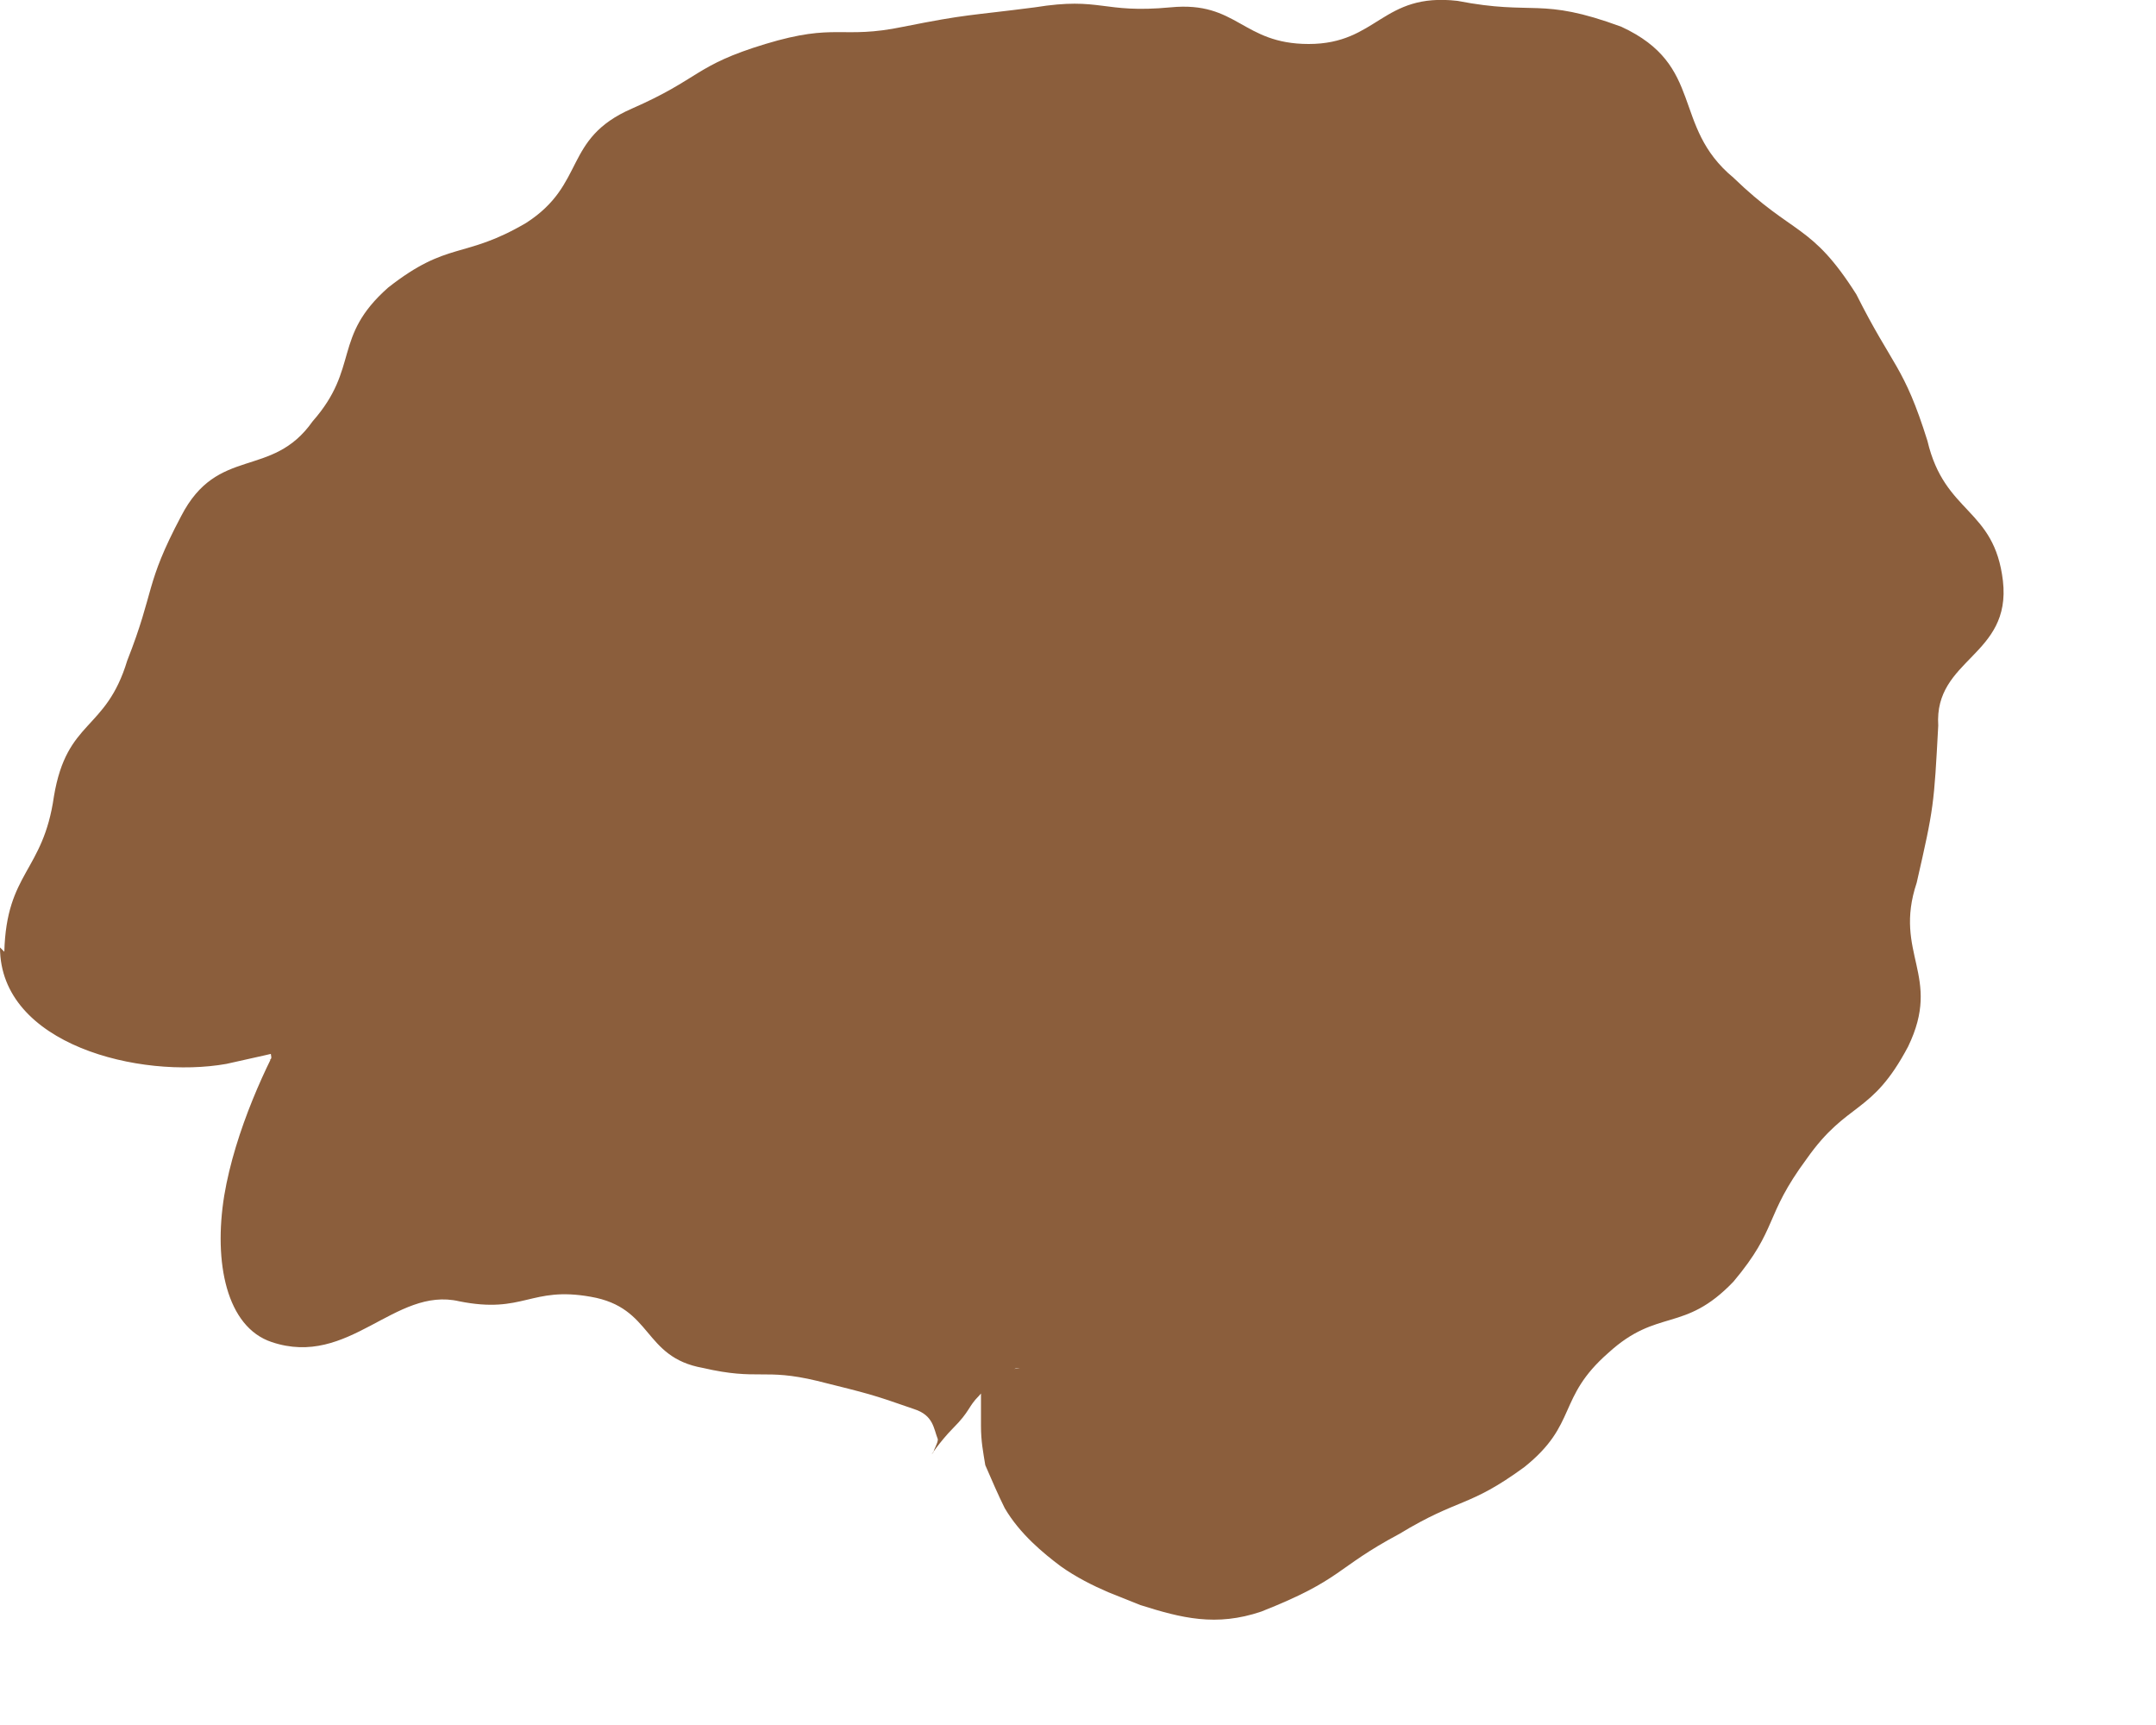
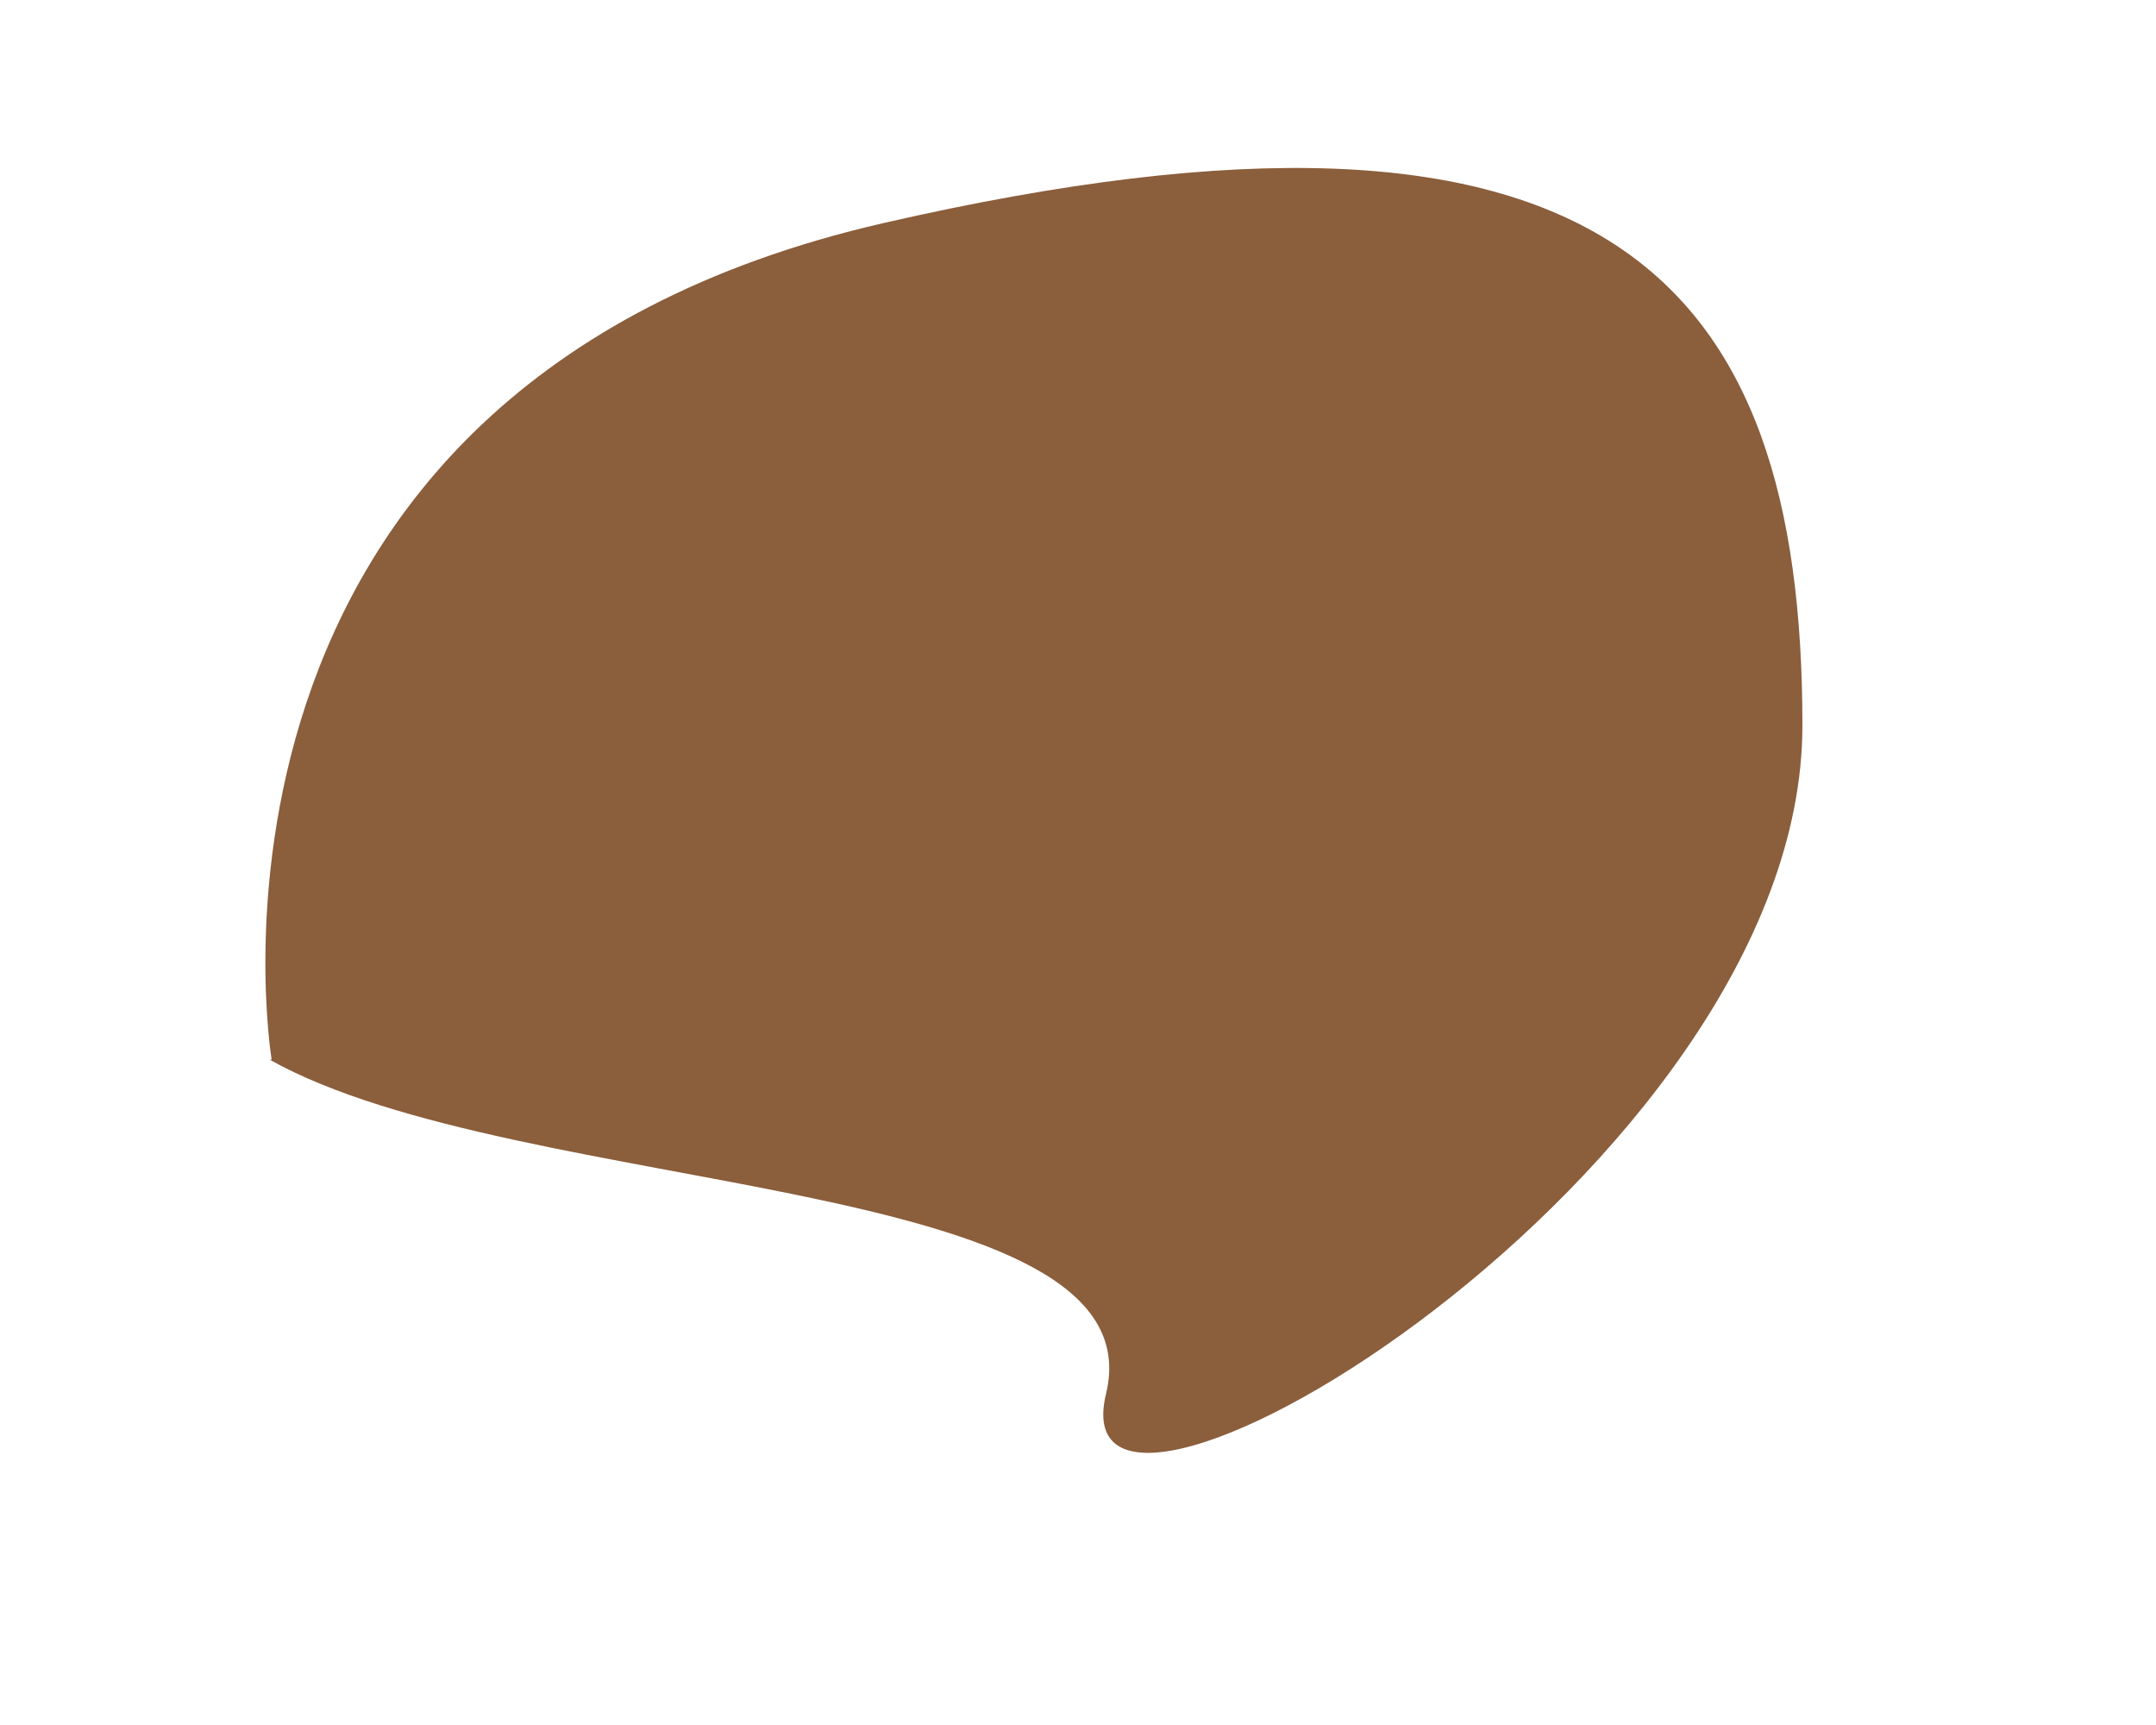
<svg xmlns="http://www.w3.org/2000/svg" fill="none" height="100%" overflow="visible" preserveAspectRatio="none" style="display: block;" viewBox="0 0 10 8" width="100%">
  <g id="Group" style="mix-blend-mode:multiply">
    <path d="M1.25 4.914C2.41 5.564 5.38 5.434 5.13 6.464C4.88 7.494 8.36 5.434 8.36 3.364C8.36 1.294 7.46 0.264 4.1 1.034C0.74 1.804 1.26 4.914 1.26 4.914H1.25Z" fill="#8B5E3C" id="Vector" />
-     <path d="M0.02 4.414C0.03 4.044 0.2 4.044 0.25 3.694C0.31 3.334 0.49 3.394 0.59 3.064C0.72 2.734 0.67 2.715 0.84 2.394C1.01 2.064 1.26 2.224 1.45 1.954C1.67 1.704 1.54 1.564 1.8 1.334C2.08 1.114 2.15 1.204 2.44 1.034C2.72 0.854 2.61 0.644 2.93 0.504C3.25 0.364 3.22 0.304 3.55 0.204C3.88 0.104 3.9 0.184 4.19 0.124C4.49 0.064 4.49 0.074 4.8 0.034C5.11 -0.016 5.11 0.064 5.43 0.034C5.74 0.004 5.76 0.204 6.07 0.204C6.39 0.204 6.41 -0.036 6.76 0.004C7.12 0.074 7.14 -0.016 7.52 0.124C7.91 0.304 7.75 0.584 8.04 0.824C8.32 1.095 8.4 1.034 8.61 1.365C8.78 1.704 8.83 1.694 8.94 2.045C9.02 2.385 9.25 2.354 9.29 2.694C9.33 3.044 8.97 3.054 8.99 3.365C8.97 3.735 8.97 3.744 8.89 4.094C8.78 4.424 9.01 4.524 8.85 4.854C8.68 5.175 8.57 5.104 8.38 5.374C8.18 5.644 8.25 5.694 8.04 5.944C7.81 6.184 7.69 6.064 7.46 6.274C7.22 6.484 7.32 6.604 7.07 6.804C6.81 6.994 6.77 6.944 6.49 7.114C6.19 7.274 6.23 7.324 5.85 7.474C5.64 7.545 5.48 7.504 5.29 7.444L5.14 7.384C5.07 7.354 4.99 7.314 4.92 7.264C4.84 7.204 4.73 7.114 4.66 6.994C4.63 6.934 4.6 6.864 4.57 6.795C4.56 6.734 4.55 6.684 4.55 6.614C4.55 6.484 4.55 6.444 4.55 6.364C4.55 6.285 4.59 6.364 4.6 6.344C4.64 6.354 4.69 6.354 4.73 6.344C4.73 6.344 4.7 6.345 4.7 6.354C4.68 6.354 4.72 6.354 4.67 6.374C4.63 6.394 4.58 6.425 4.54 6.474C4.49 6.524 4.5 6.544 4.42 6.624C4.36 6.684 4.3 6.774 4.33 6.734C4.33 6.724 4.35 6.694 4.35 6.675C4.33 6.625 4.33 6.564 4.24 6.535C4.04 6.465 4.03 6.464 3.79 6.404C3.54 6.344 3.52 6.404 3.26 6.344C2.98 6.294 3.03 6.064 2.74 6.014C2.46 5.964 2.43 6.095 2.13 6.035C1.83 5.965 1.62 6.345 1.26 6.224C1.05 6.154 0.99 5.854 1.04 5.545C1.09 5.245 1.24 4.925 1.34 4.755C1.57 4.404 1.84 4.045 2.06 4.114C2.28 4.175 2.19 4.514 2.45 4.574C2.71 4.635 2.69 4.754 2.96 4.804C3.23 4.854 3.28 4.635 3.56 4.684C3.85 4.745 3.85 4.724 4.15 4.795C4.46 4.875 4.43 4.964 4.76 5.084C5.11 5.244 5.06 5.274 5.45 5.624C5.65 5.824 5.71 6.054 5.76 6.215C5.76 6.295 5.76 6.384 5.76 6.484V6.564L5.75 6.604C5.73 6.604 5.8 6.635 5.69 6.604H5.66C5.59 6.564 5.46 6.564 5.39 6.554C5.21 6.574 5.26 6.594 5.26 6.554C5.3 6.504 5.3 6.424 5.31 6.314C5.31 6.274 5.31 6.215 5.31 6.144V6.054H5.3C5.31 6.054 5.32 6.054 5.36 6.035C5.52 5.974 5.57 6.024 5.77 5.904C5.98 5.774 5.85 5.574 6.04 5.434C6.23 5.285 6.4 5.495 6.6 5.324C6.79 5.154 6.68 5.035 6.85 4.864C7.01 4.684 7.18 4.824 7.33 4.614C7.47 4.404 7.22 4.244 7.32 4.054C7.41 3.864 7.59 3.944 7.65 3.734C7.7 3.534 7.74 3.544 7.75 3.344C7.74 3.094 7.8 3.084 7.78 2.834C7.76 2.584 7.54 2.624 7.5 2.414C7.44 2.214 7.44 2.224 7.36 2.064C7.27 1.924 7.21 1.974 7.11 1.884C7.01 1.804 7.13 1.584 6.95 1.494C6.75 1.424 6.71 1.564 6.5 1.524C6.28 1.504 6.28 1.524 6.04 1.524C5.8 1.524 5.8 1.585 5.55 1.615C5.3 1.635 5.3 1.645 5.04 1.685C4.79 1.724 4.74 1.484 4.47 1.534C4.2 1.585 4.19 1.534 3.95 1.605C3.7 1.675 3.76 1.835 3.54 1.935C3.32 2.025 3.33 2.044 3.14 2.164C2.94 2.274 2.84 2.135 2.66 2.284C2.48 2.445 2.6 2.554 2.45 2.715C2.33 2.905 2.4 2.944 2.31 3.134C2.2 3.324 2.18 3.314 2.09 3.514C2.03 3.734 2.2 3.784 2.16 3.994C2.13 4.214 2.43 4.224 2.42 4.425C2.42 4.635 1.45 4.845 1.05 4.934C0.65 5.005 0 4.845 0 4.394L0.02 4.414Z" fill="#8B5E3C" id="Vector_2" />
  </g>
</svg>